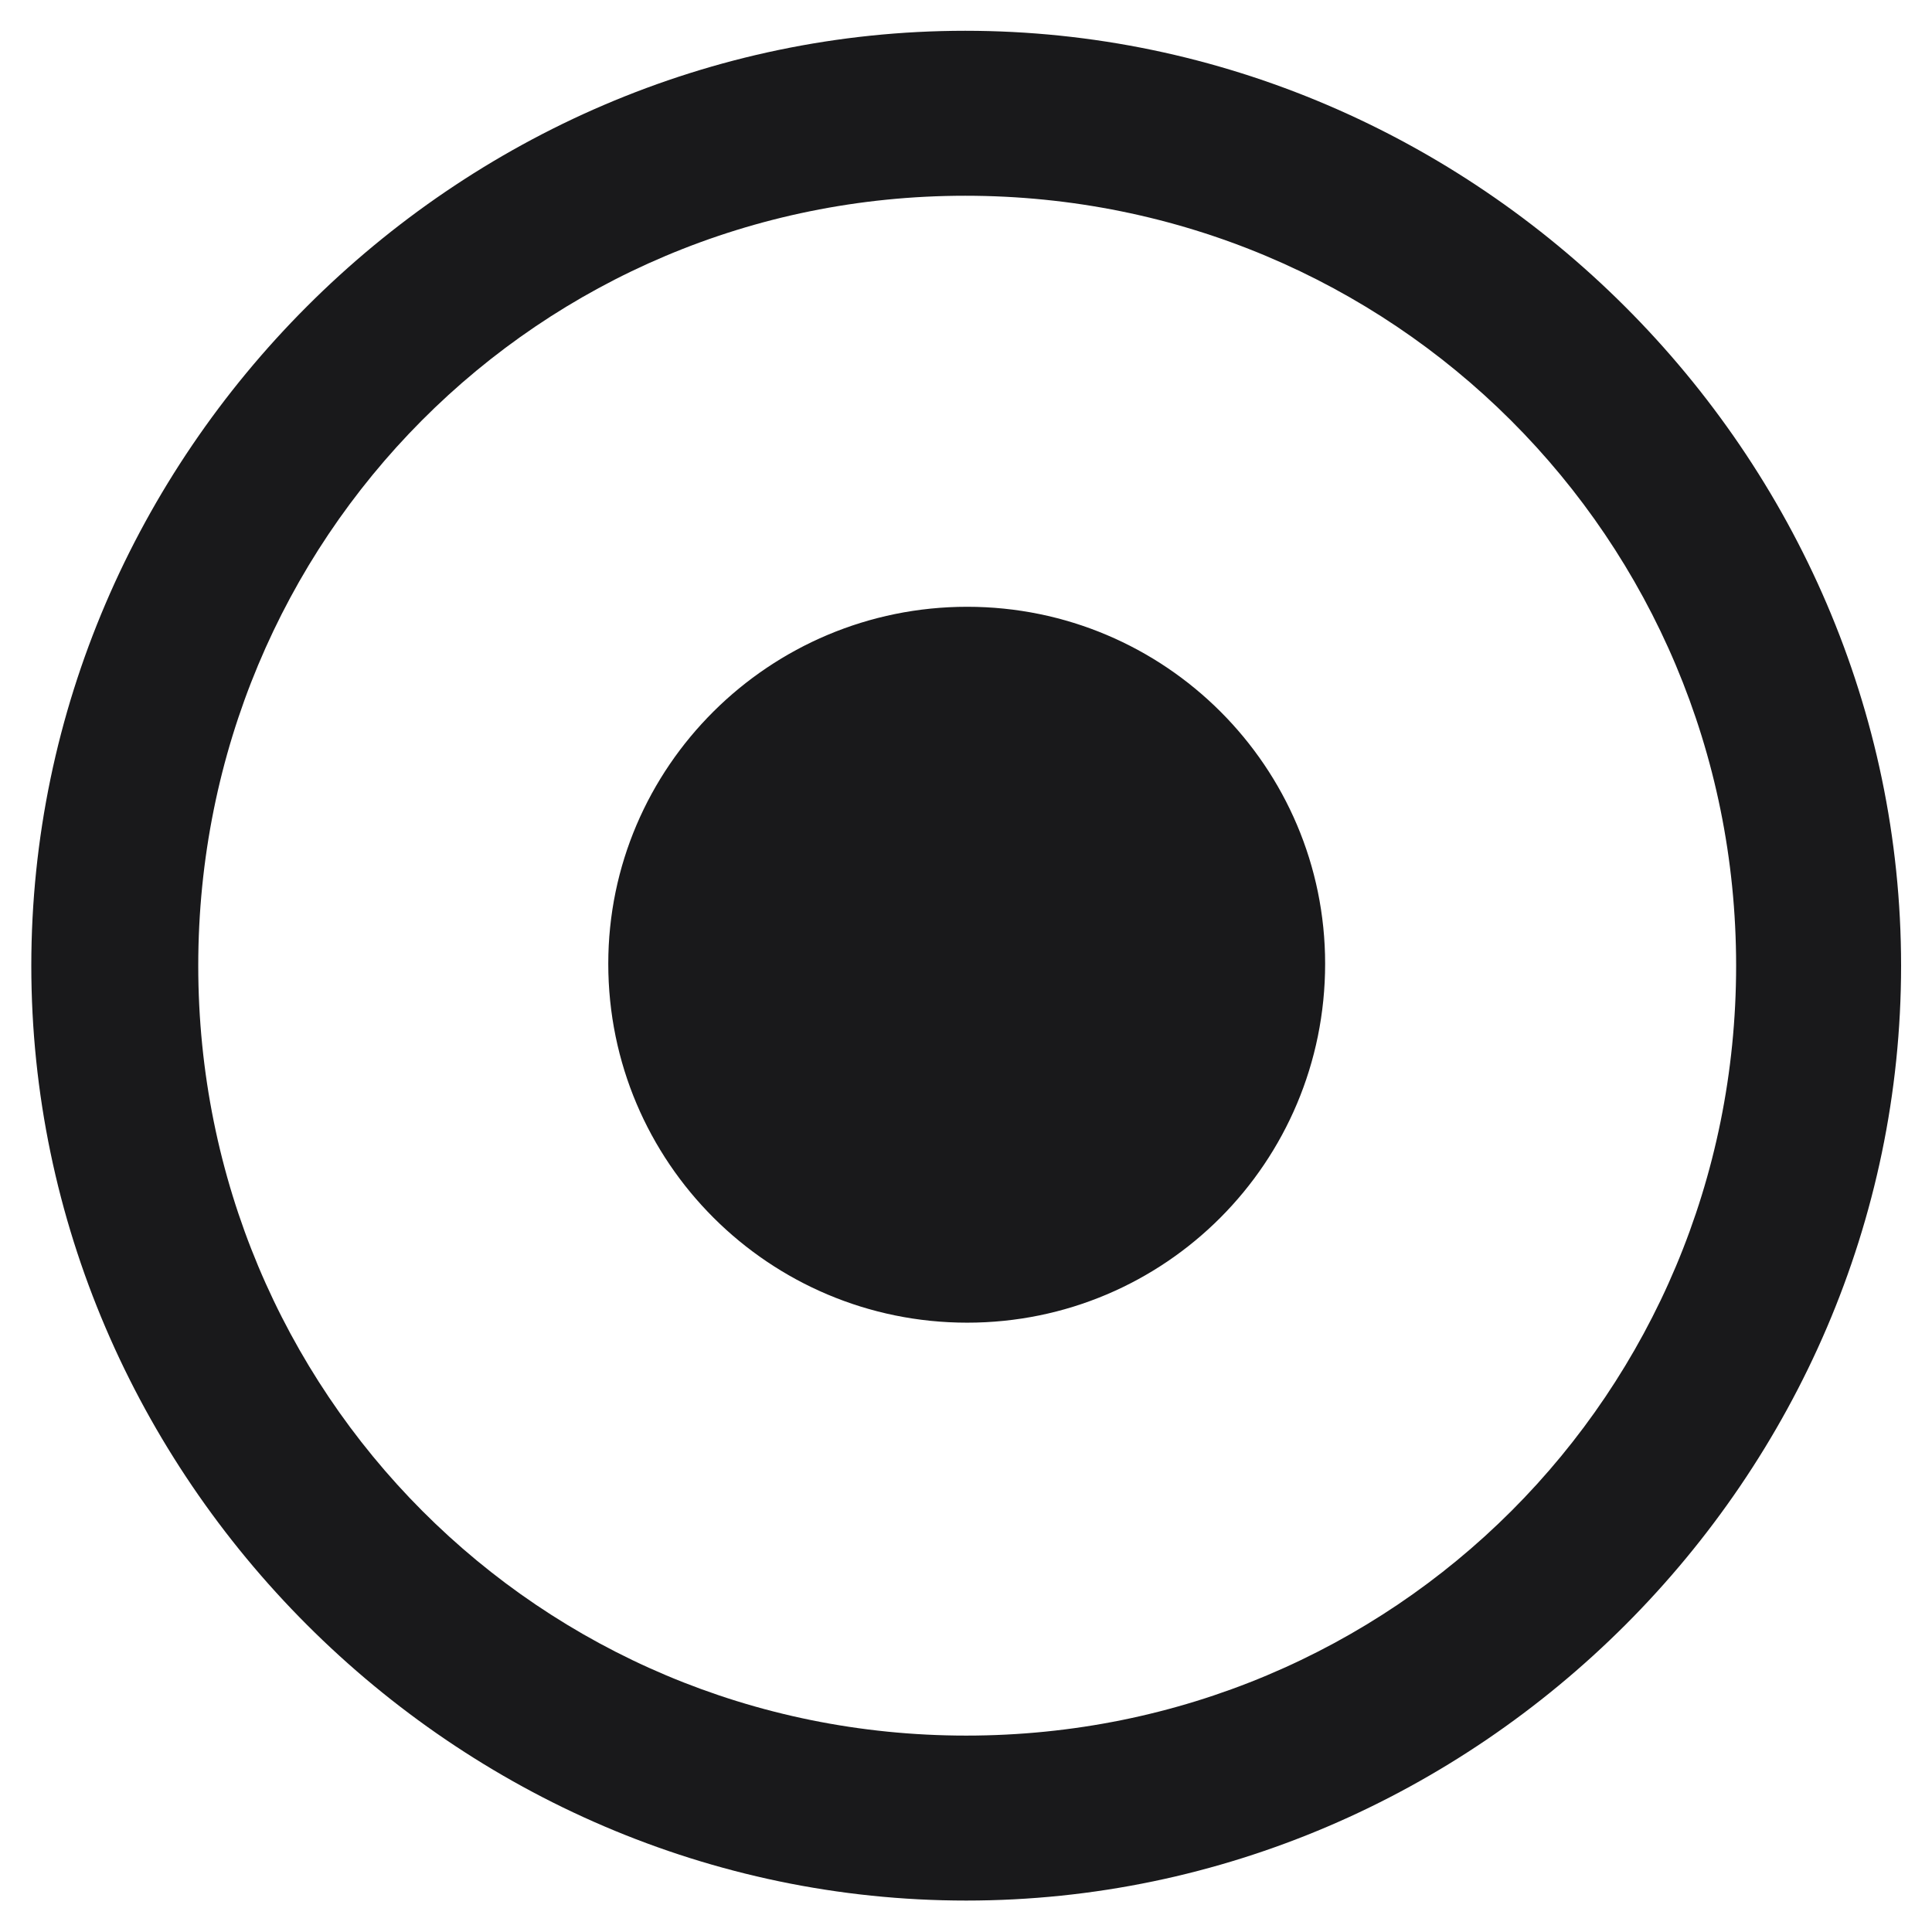
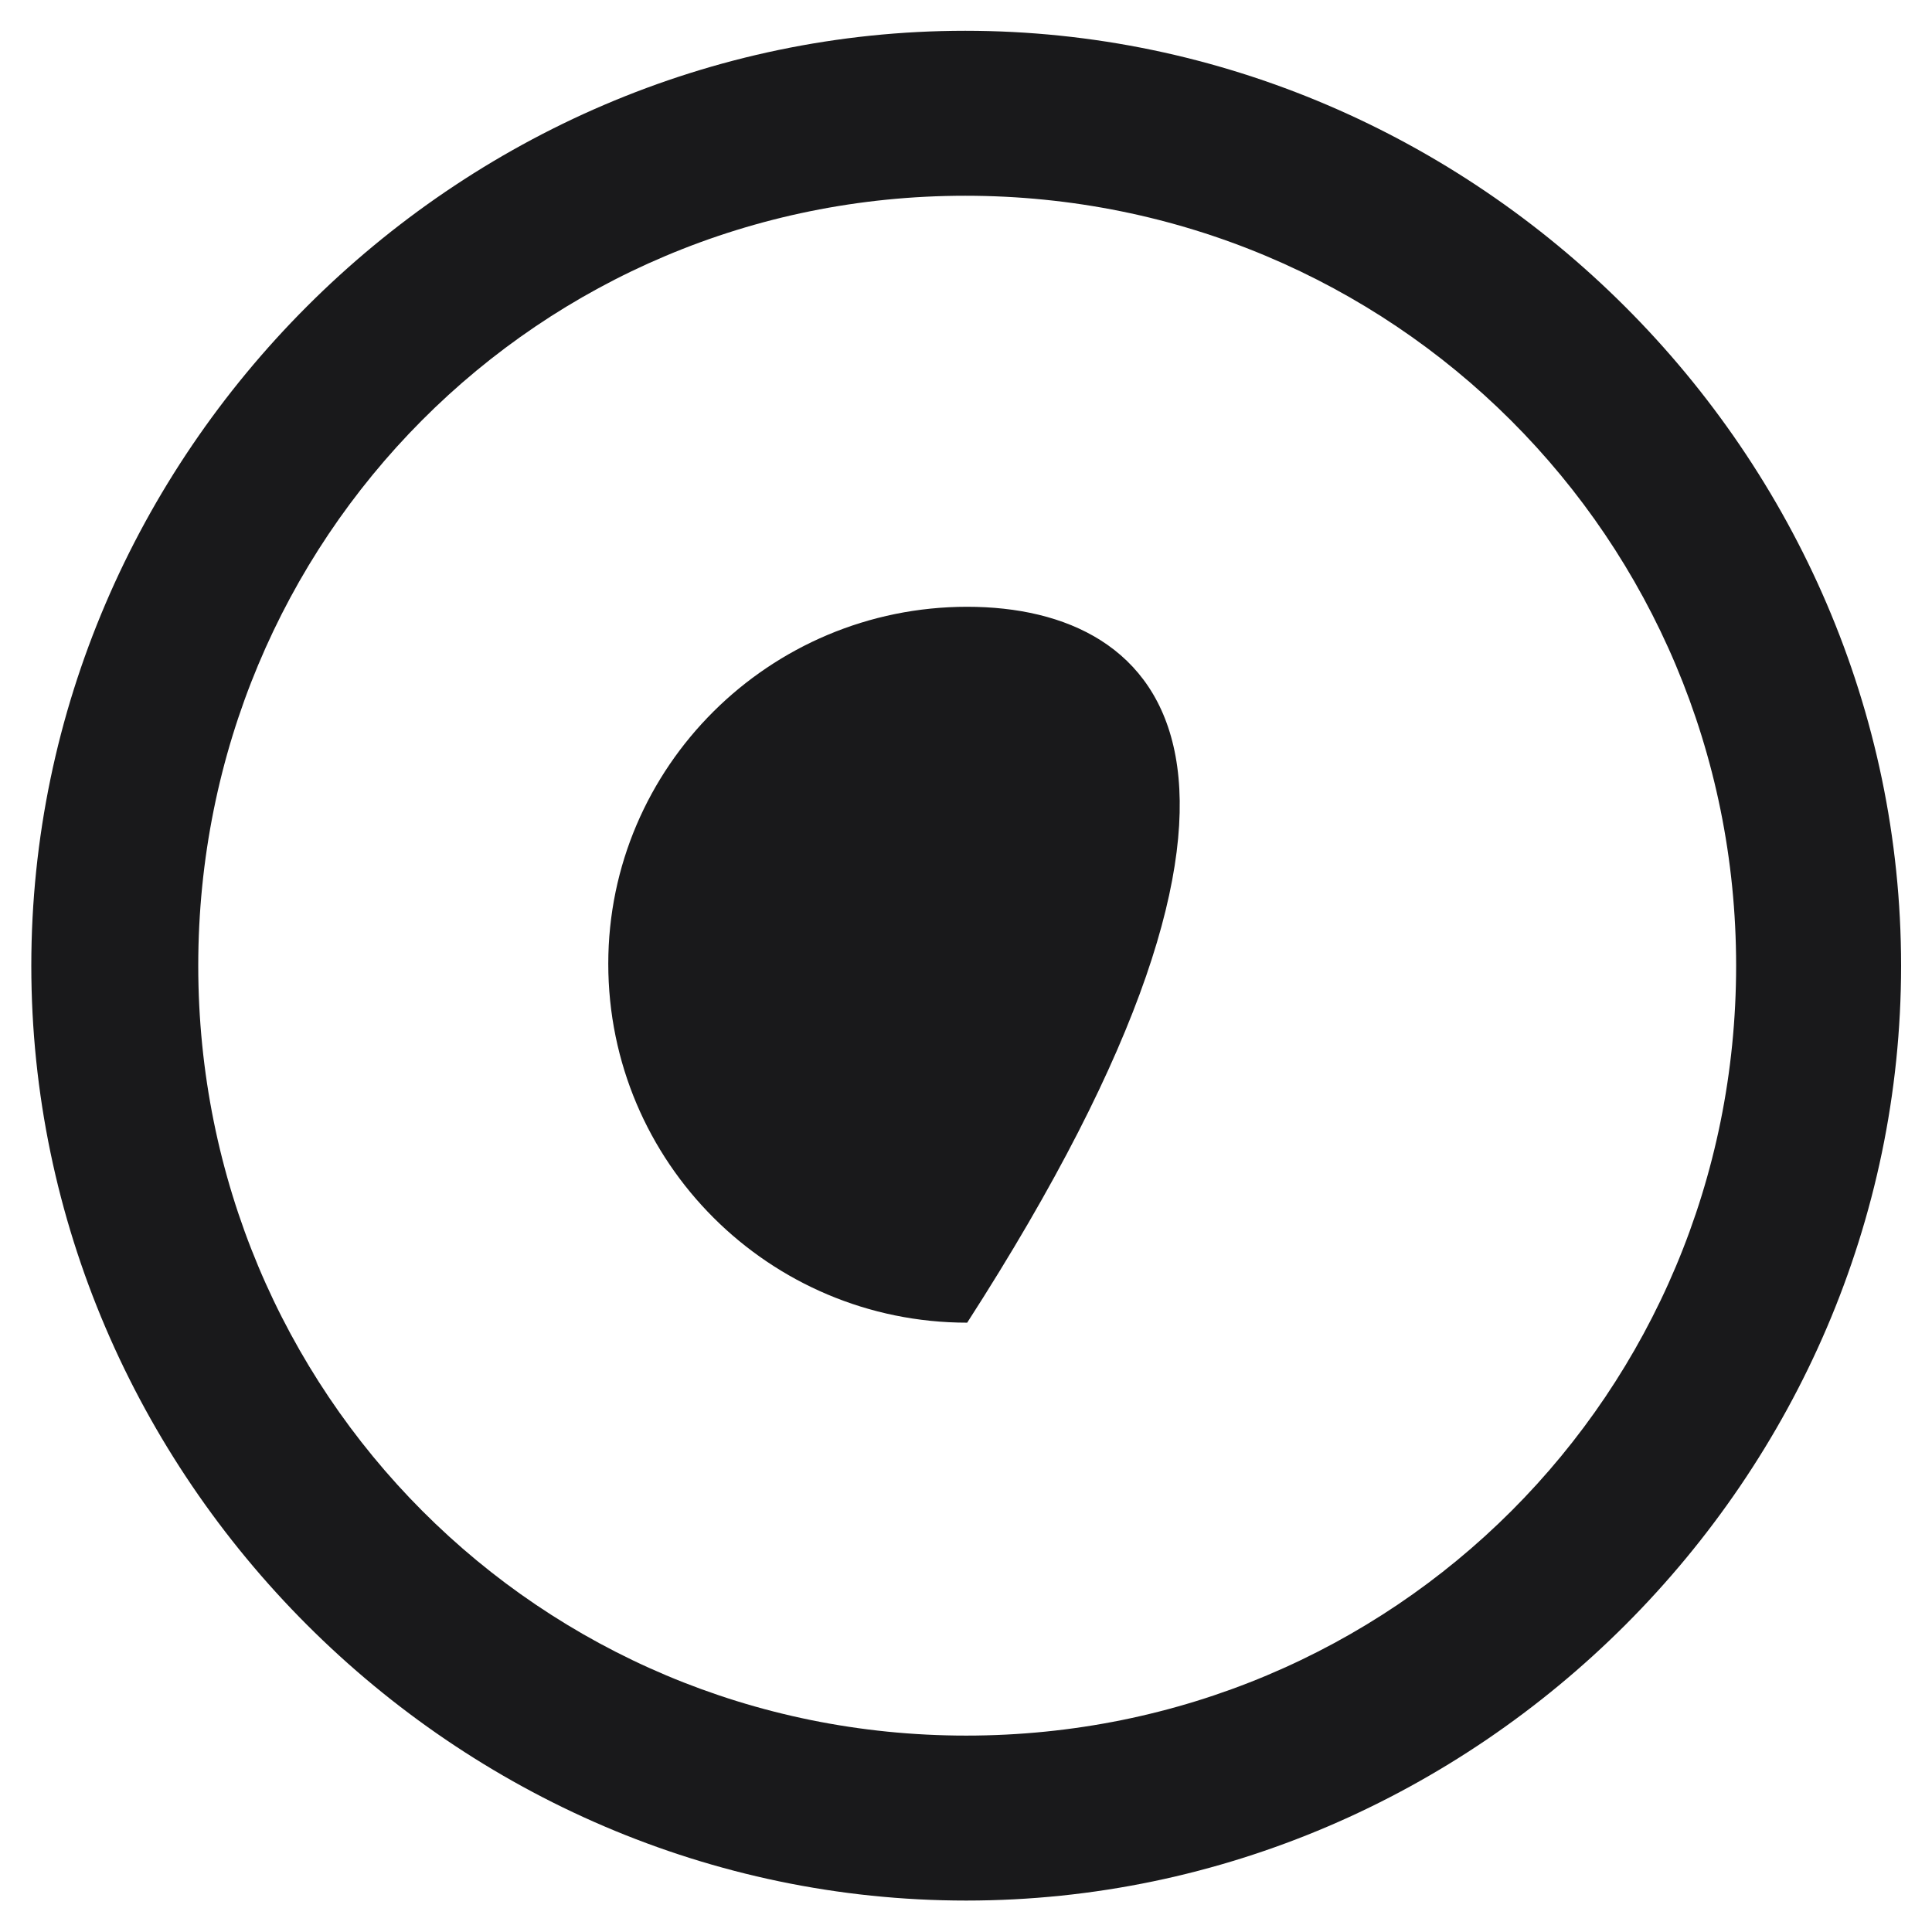
<svg xmlns="http://www.w3.org/2000/svg" width="44" height="44" viewBox="0 0 44 44" fill="none">
-   <path d="M22.005 43.284C33.65 43.284 43.296 33.638 43.296 21.993C43.296 10.347 33.628 0.701 21.983 0.701C10.359 0.701 0.713 10.347 0.713 21.993C0.713 33.638 10.359 43.284 22.005 43.284ZM22.005 39.527C12.293 39.527 4.515 31.727 4.515 21.993C4.515 12.259 12.271 4.458 21.983 4.458C31.717 4.458 39.539 12.259 39.539 21.993C39.539 31.727 31.739 39.527 22.005 39.527ZM22.027 30.123C26.531 30.123 30.179 26.475 30.179 21.949C30.179 17.466 26.531 13.819 22.027 13.819C17.523 13.819 13.853 17.466 13.853 21.949C13.853 26.475 17.523 30.123 22.027 30.123Z" fill="#19191B" />
+   <path d="M22.005 43.284C33.65 43.284 43.296 33.638 43.296 21.993C43.296 10.347 33.628 0.701 21.983 0.701C10.359 0.701 0.713 10.347 0.713 21.993C0.713 33.638 10.359 43.284 22.005 43.284ZM22.005 39.527C12.293 39.527 4.515 31.727 4.515 21.993C4.515 12.259 12.271 4.458 21.983 4.458C31.717 4.458 39.539 12.259 39.539 21.993C39.539 31.727 31.739 39.527 22.005 39.527ZM22.027 30.123C30.179 17.466 26.531 13.819 22.027 13.819C17.523 13.819 13.853 17.466 13.853 21.949C13.853 26.475 17.523 30.123 22.027 30.123Z" fill="#19191B" />
</svg>